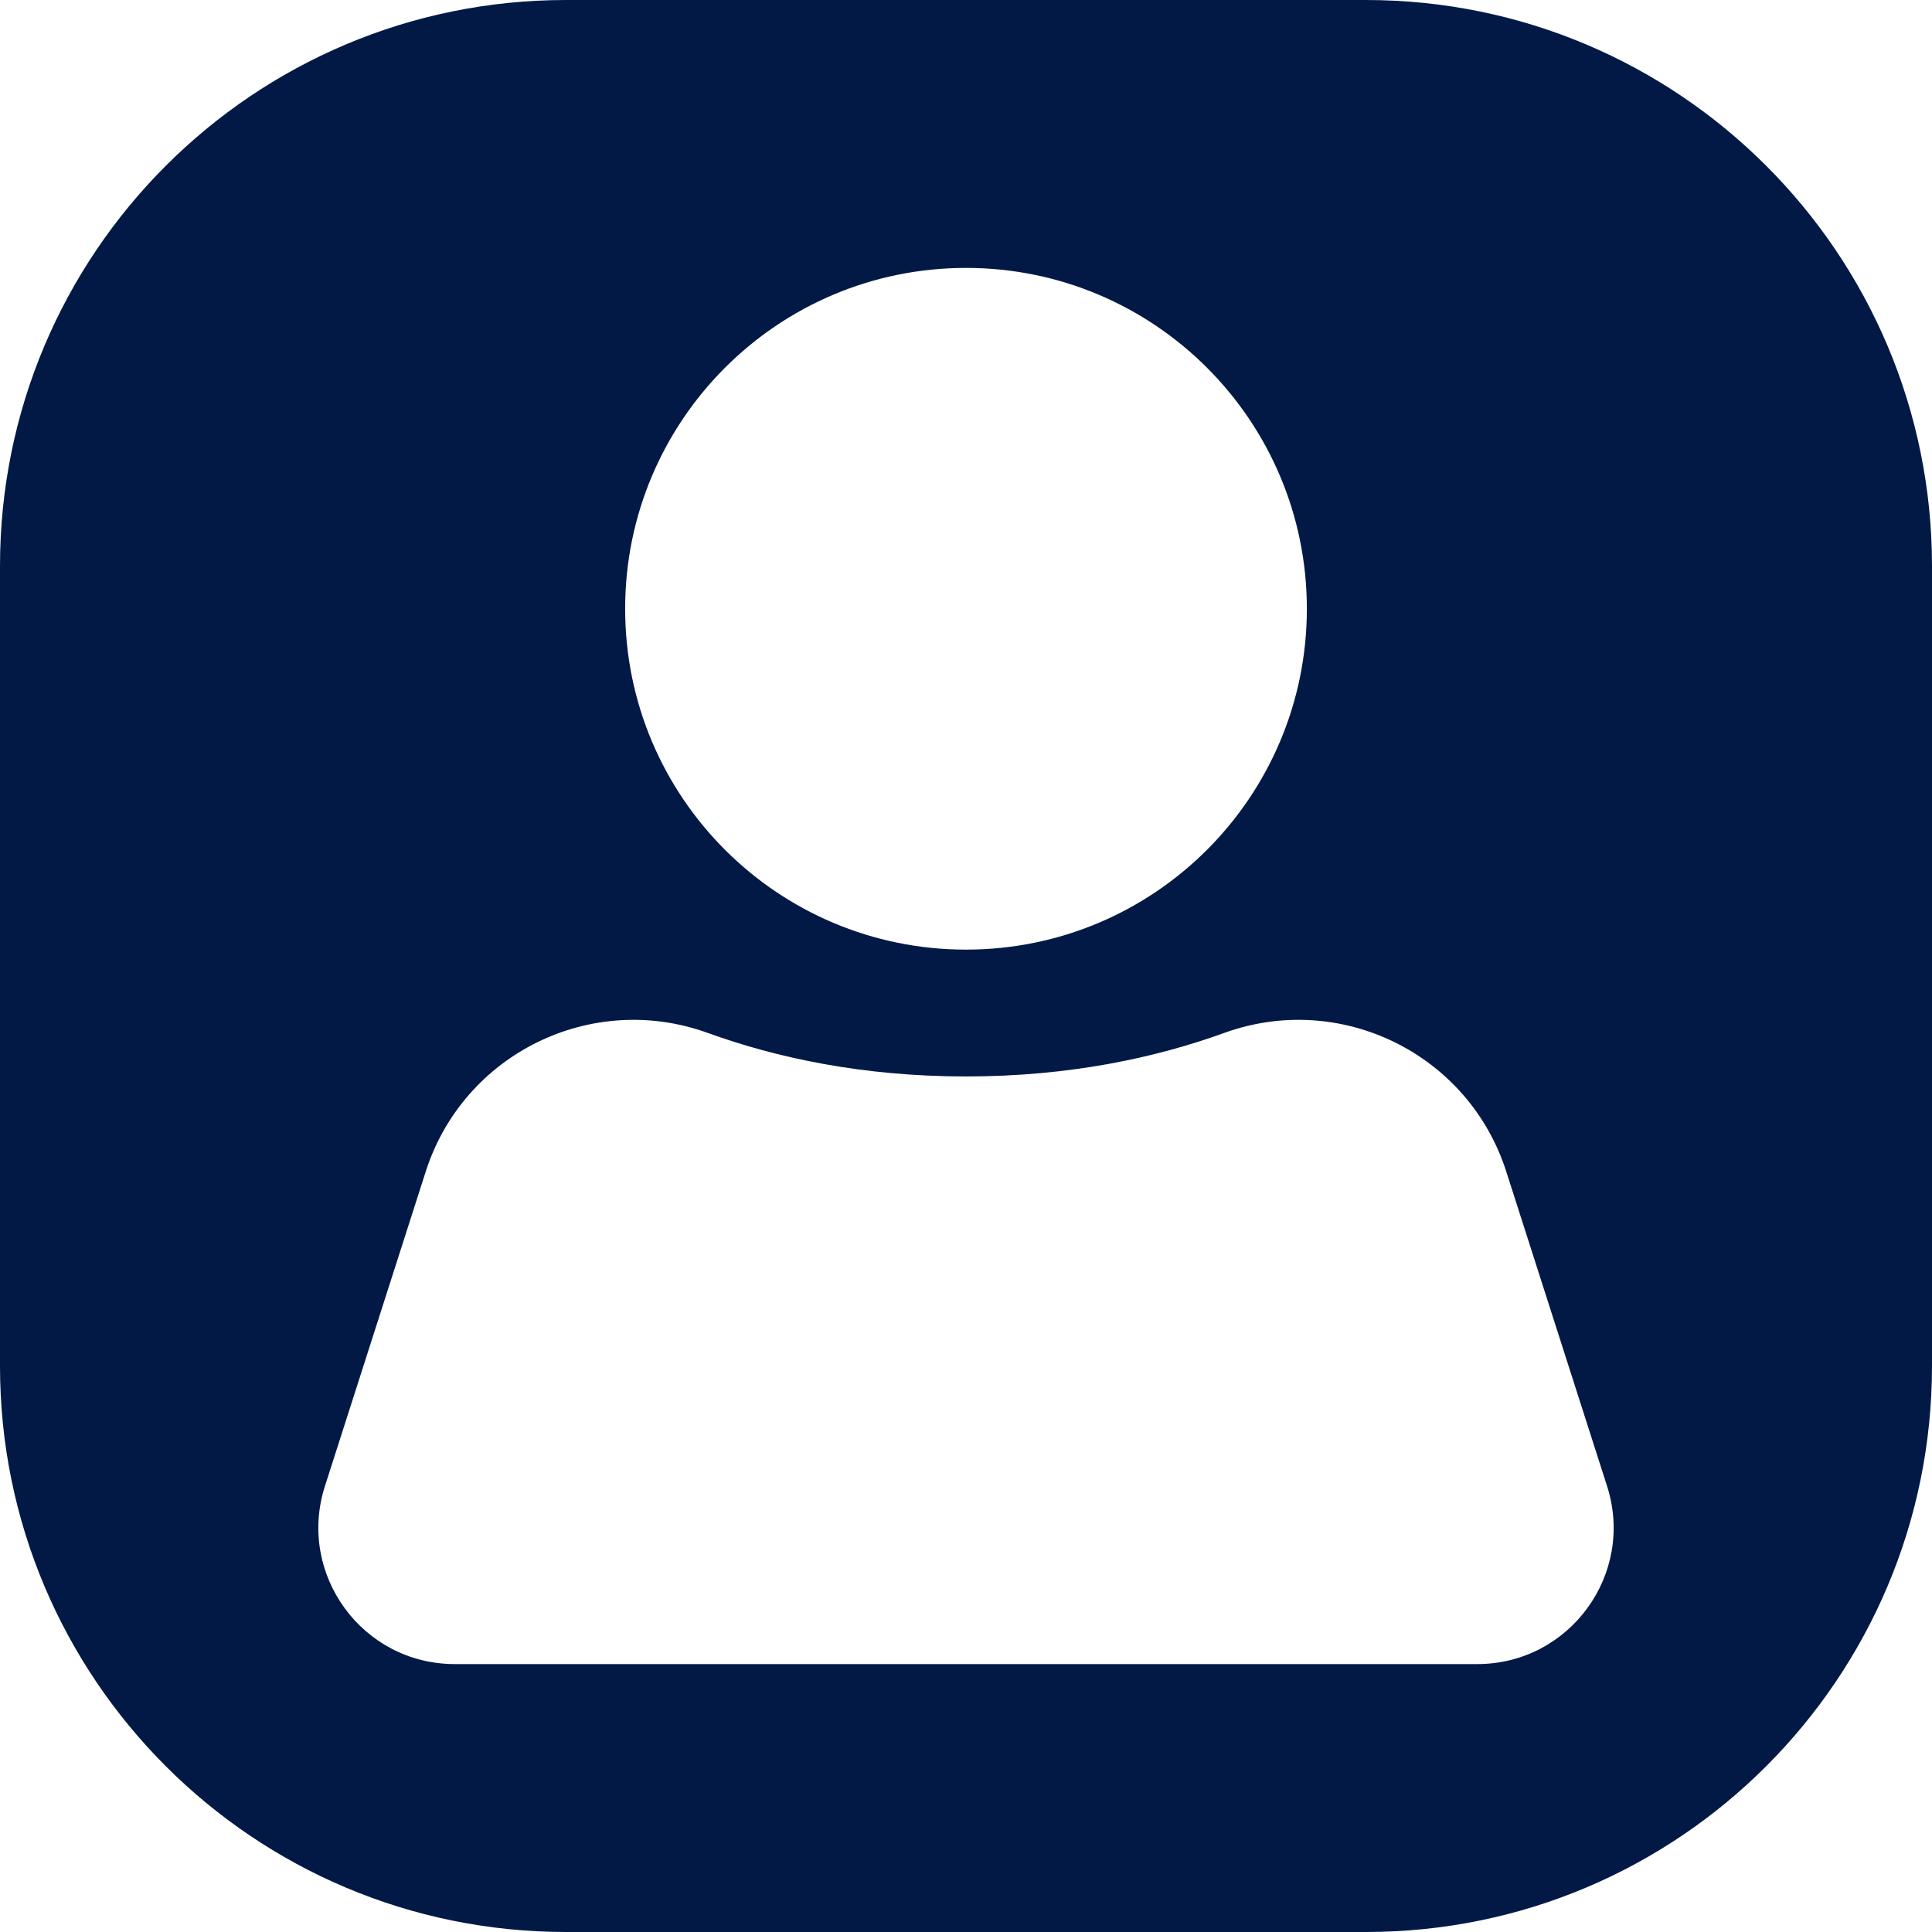
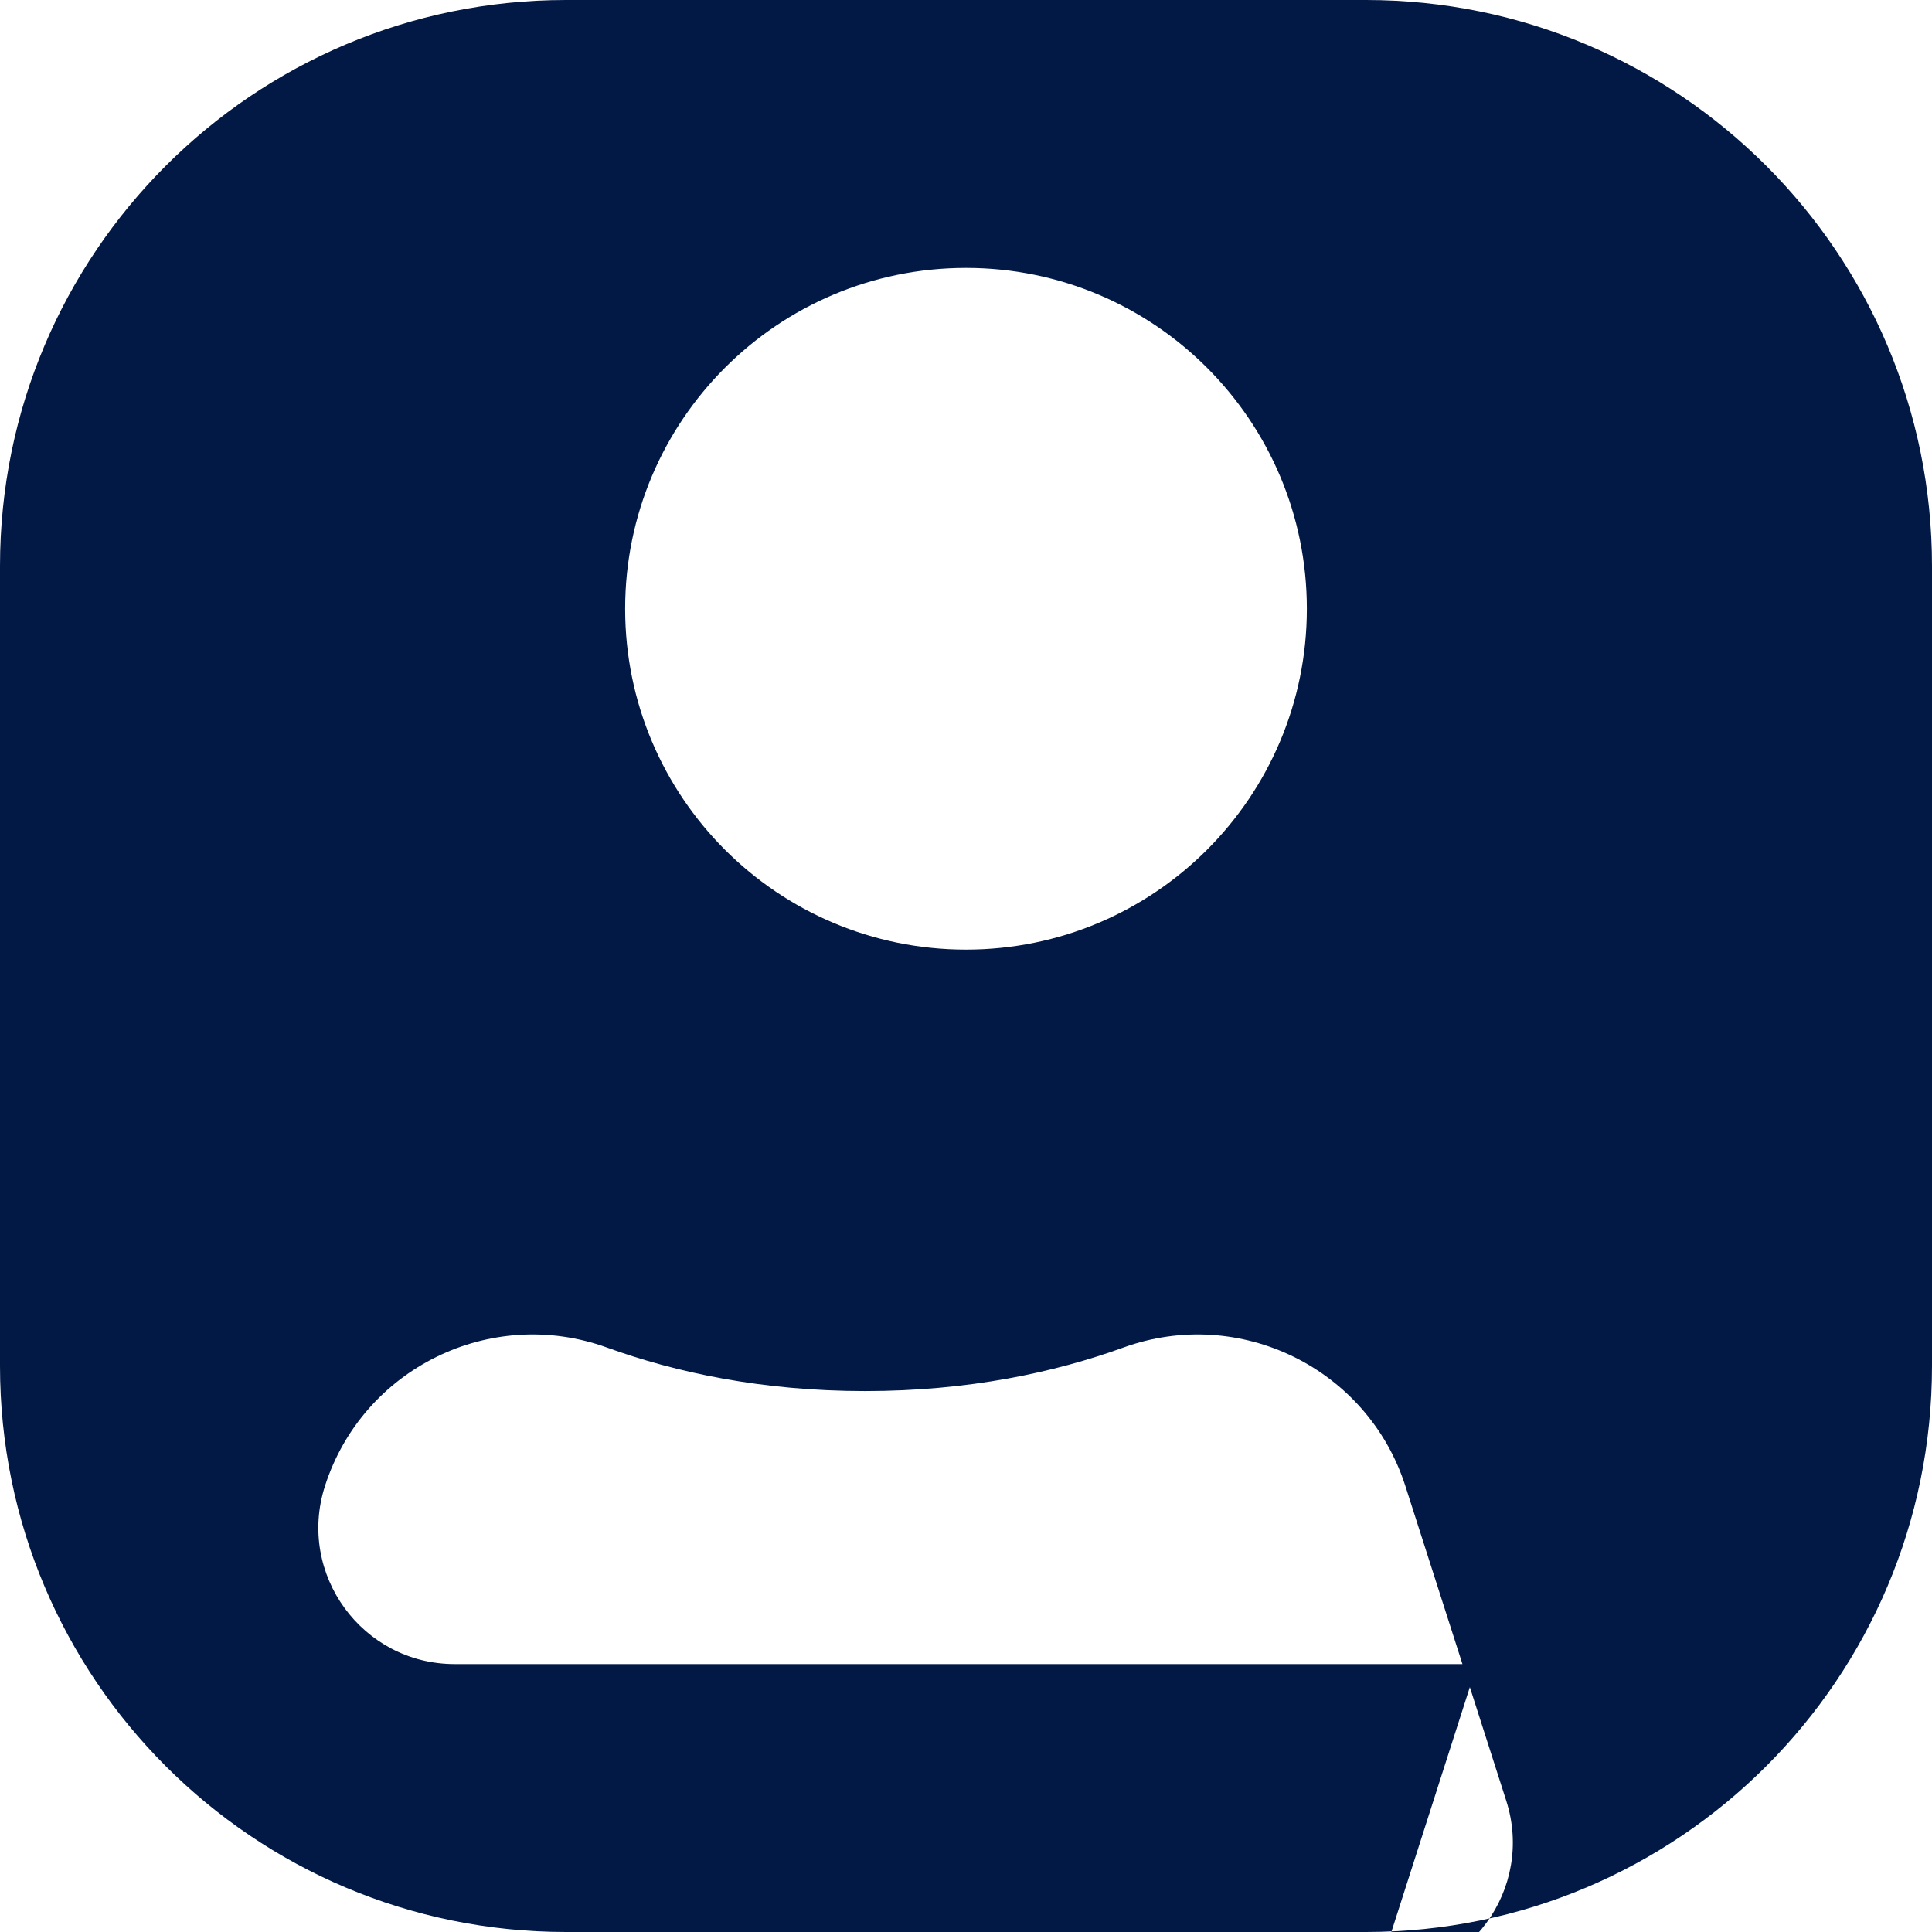
<svg xmlns="http://www.w3.org/2000/svg" id="Layer_2" height="300" viewBox="0 0 512 512" width="300" data-name="Layer 2" version="1.1">
  <g width="100%" height="100%" transform="matrix(1,0,0,1,0,0)">
    <linearGradient id="linear-gradient" gradientUnits="userSpaceOnUse" x1="43.93" x2="468.07" y1="43.94" y2="468.07">
      <stop offset="0" stop-color="#64b5f6" />
      <stop offset="1" stop-color="#1976d2" />
    </linearGradient>
    <g id="Icon">
-       <path id="User" d="m362 0h-212c-82.84 0-150 67.16-150 150v212c0 82.84 67.16 150 150 150h212c82.84 0 150-67.16 150-150v-212c0-82.84-67.16-150-150-150zm-106 71c49.89 0 90.33 40.44 90.33 90.33s-40.44 90.33-90.33 90.33-90.33-40.44-90.33-90.33 40.44-90.33 90.33-90.33zm135.48 370h-270.96c-24.49 0-41.88-23.84-34.41-47.16l26.72-83.38c10-31.21 43.9-47.87 74.72-36.73 18.15 6.57 40.97 11.54 68.45 11.54s50.3-4.97 68.45-11.54c30.82-11.14 64.72 5.52 74.72 36.73l26.72 83.38c7.47 23.32-9.92 47.16-34.41 47.16z" fill="#021946" data-original-color="linear-gradient" stroke="none" stroke-opacity="1" fill-opacity="1" />
+       <path id="User" d="m362 0h-212c-82.84 0-150 67.16-150 150v212c0 82.84 67.16 150 150 150h212c82.84 0 150-67.16 150-150v-212c0-82.84-67.16-150-150-150zm-106 71c49.89 0 90.33 40.44 90.33 90.33s-40.44 90.33-90.33 90.33-90.33-40.44-90.33-90.33 40.44-90.33 90.33-90.33zm135.48 370h-270.96c-24.49 0-41.88-23.84-34.41-47.16c10-31.21 43.9-47.87 74.72-36.73 18.15 6.57 40.97 11.54 68.45 11.54s50.3-4.97 68.45-11.54c30.82-11.14 64.72 5.52 74.72 36.73l26.72 83.38c7.47 23.32-9.92 47.16-34.41 47.16z" fill="#021946" data-original-color="linear-gradient" stroke="none" stroke-opacity="1" fill-opacity="1" />
    </g>
  </g>
</svg>